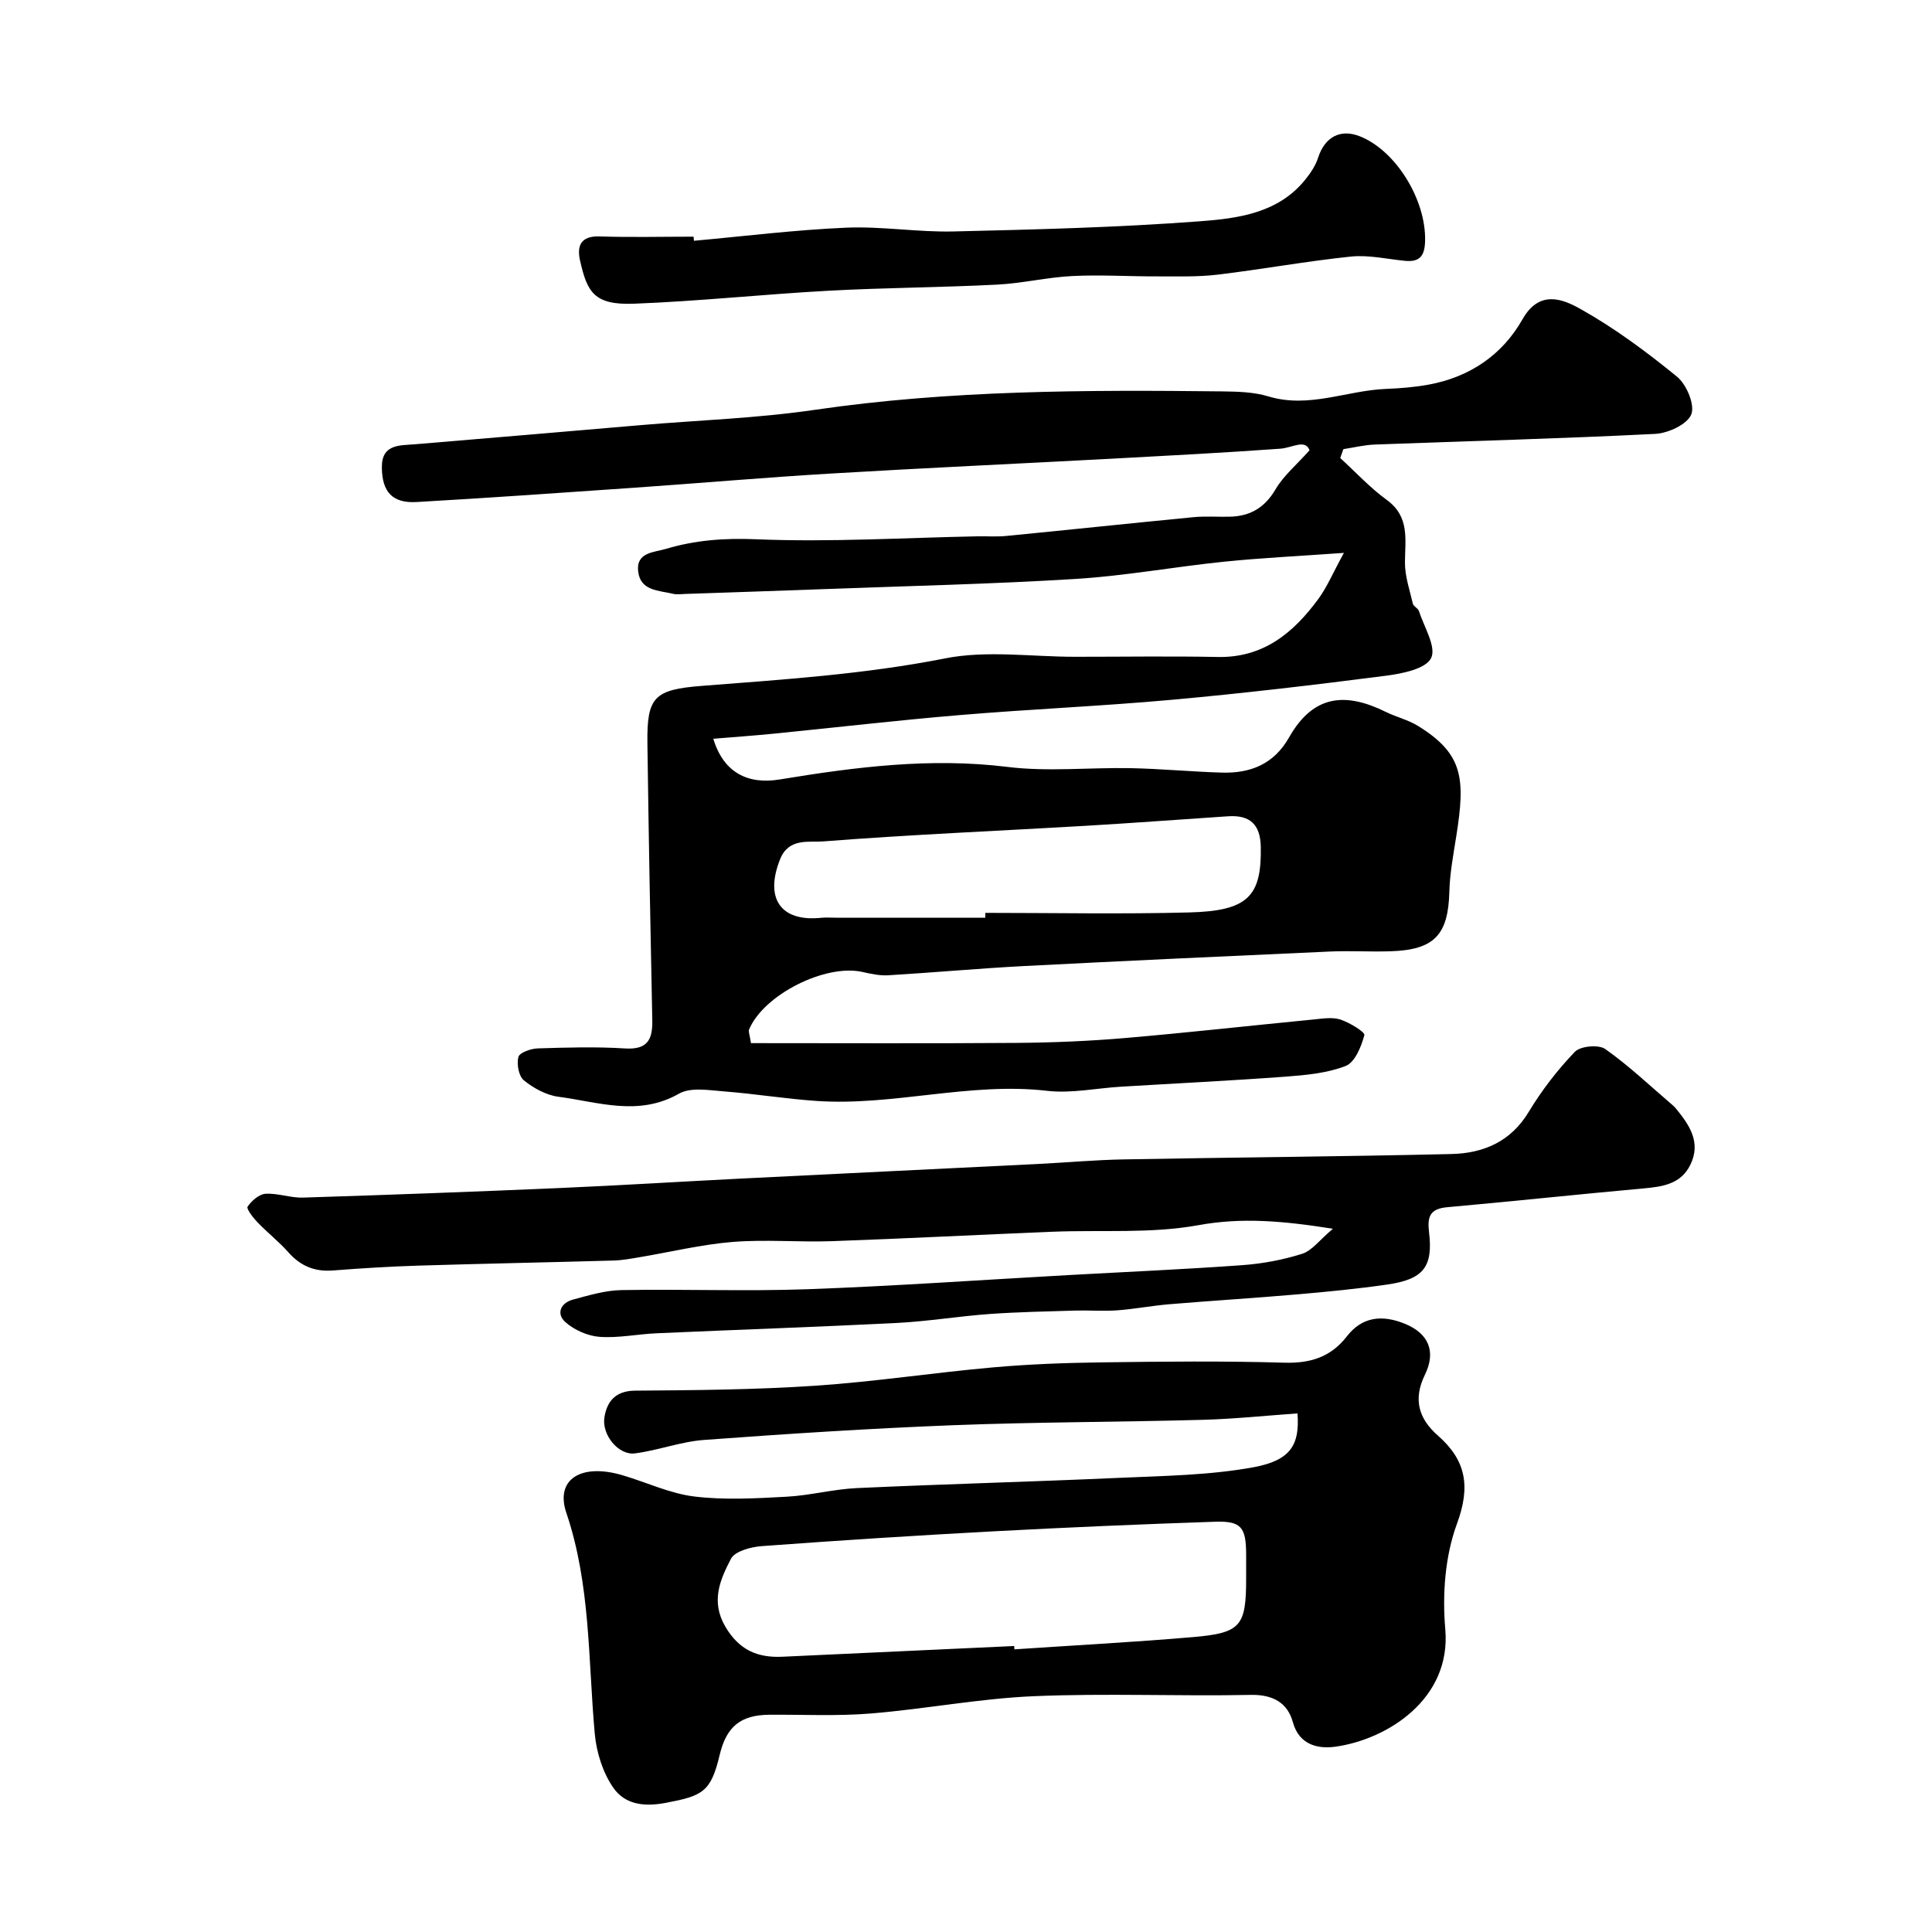
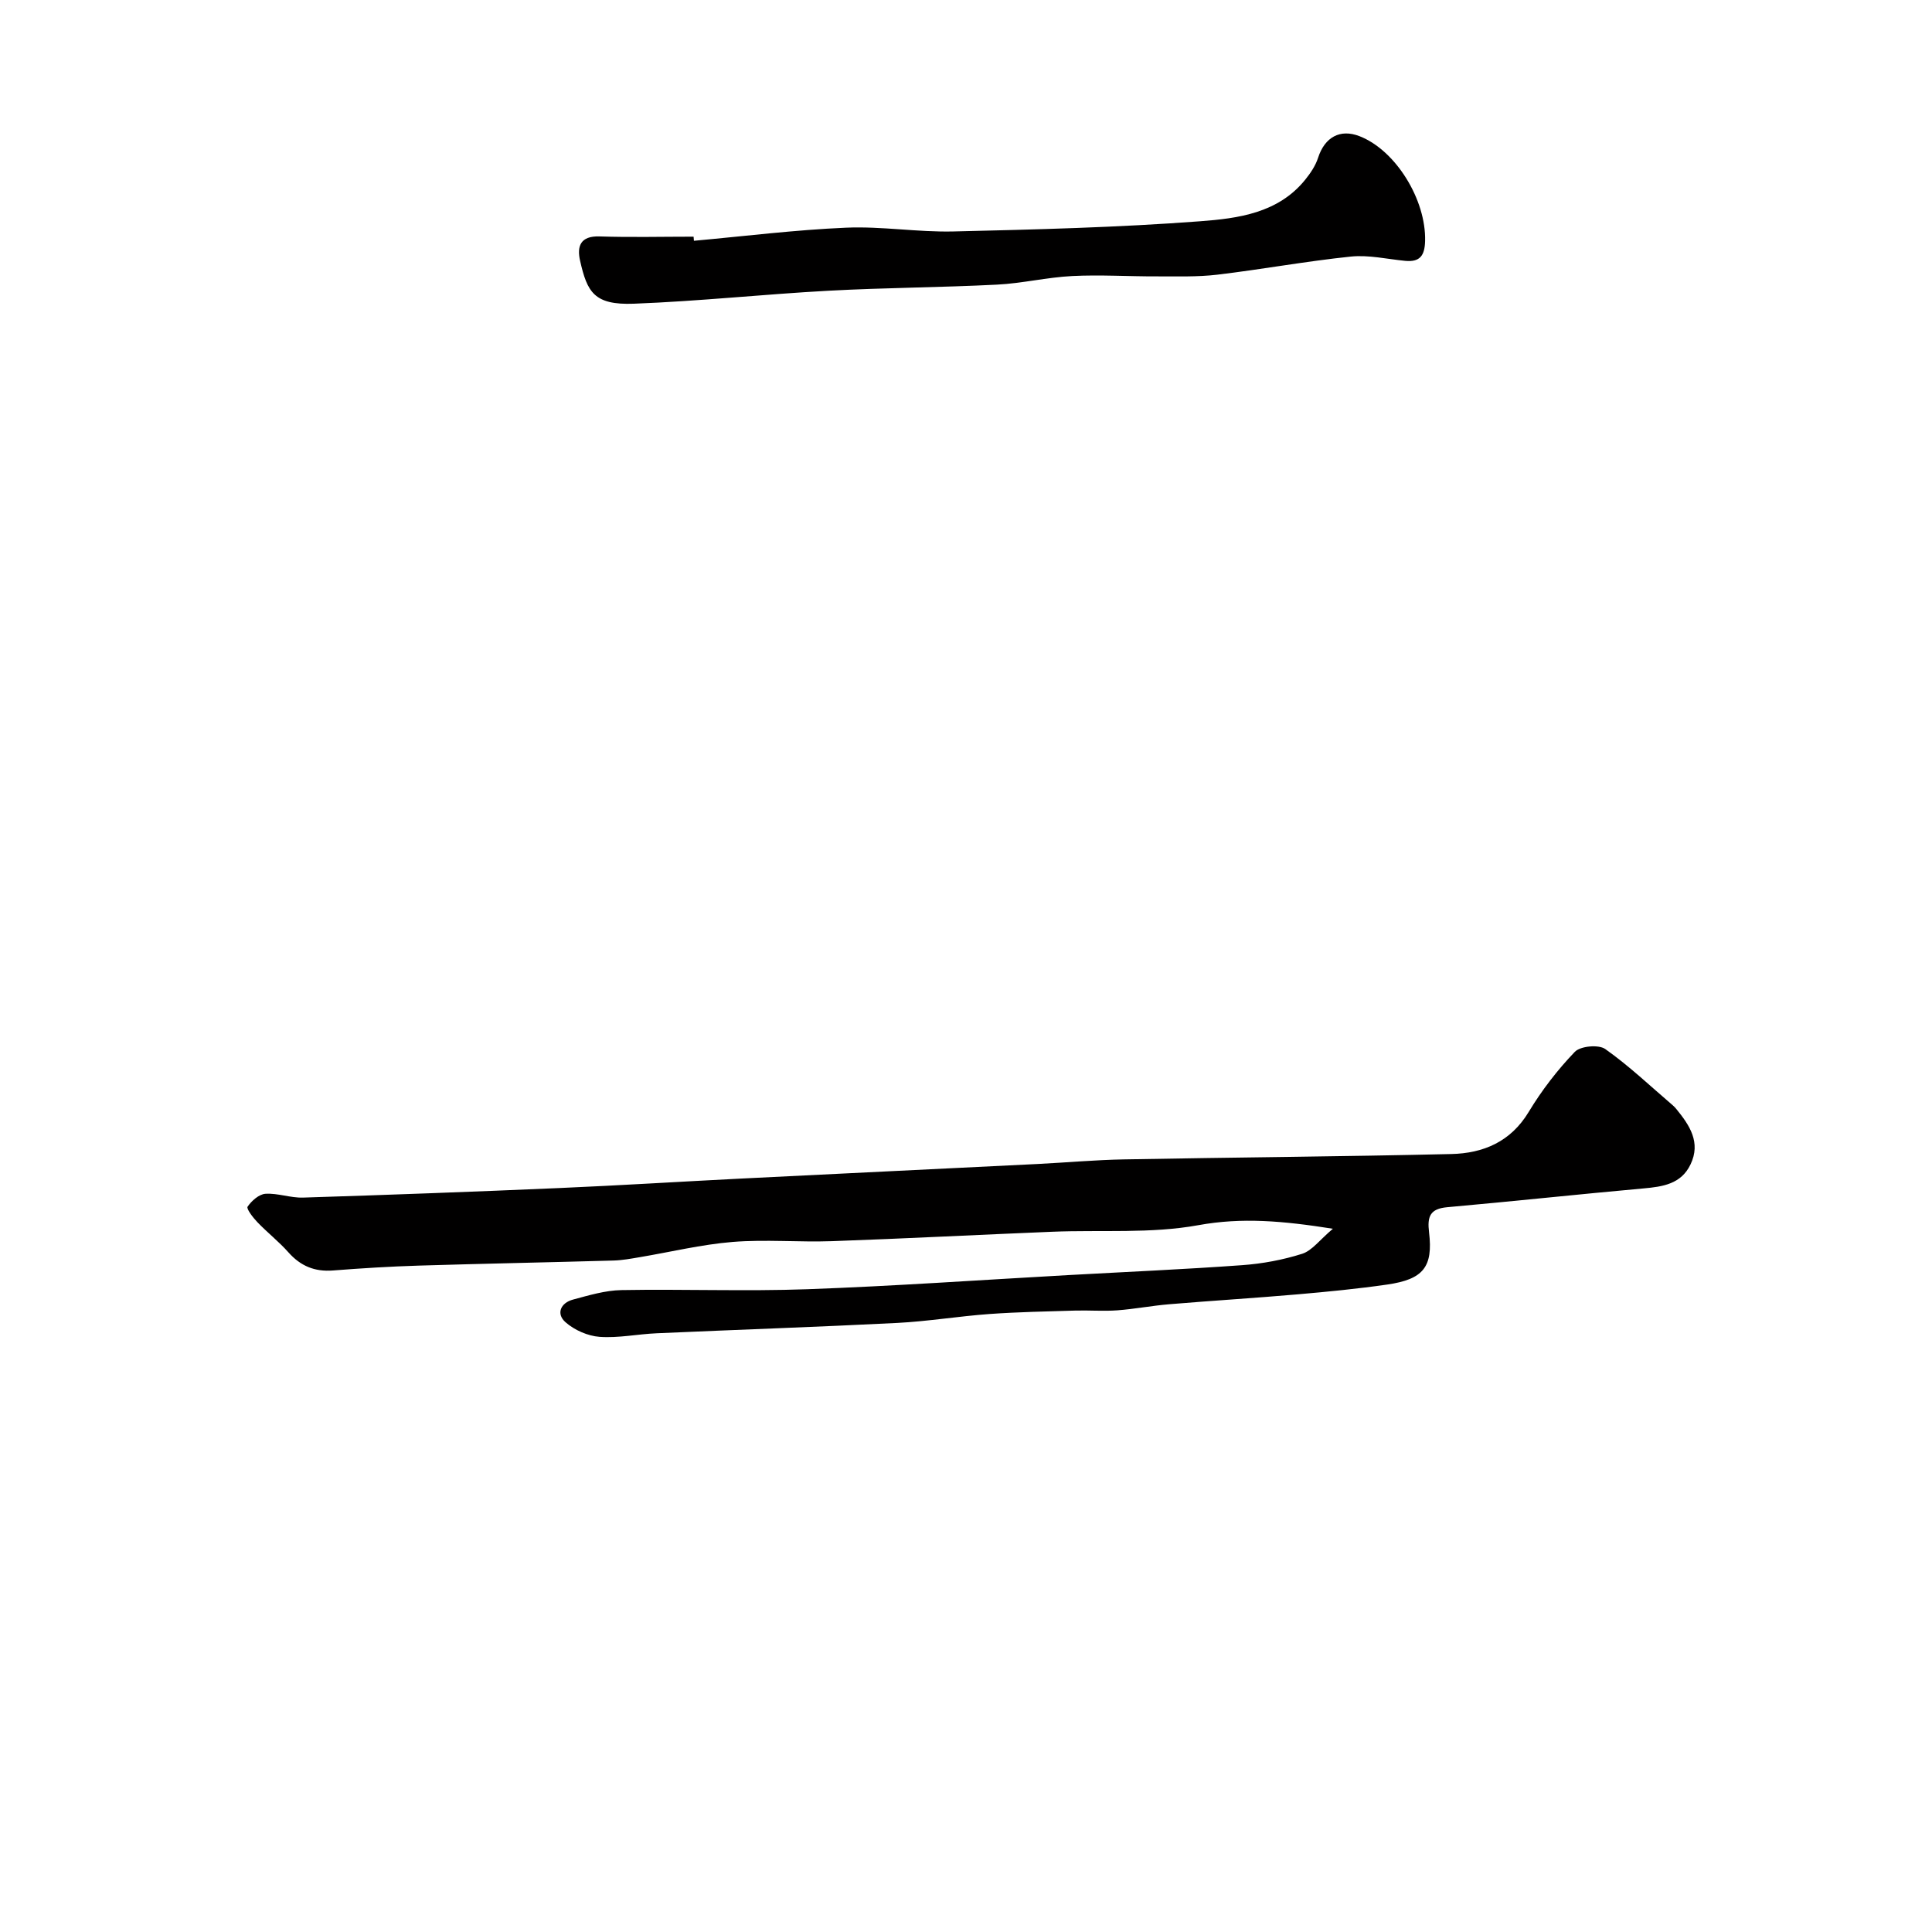
<svg xmlns="http://www.w3.org/2000/svg" enable-background="new 0 0 400 400" viewBox="0 0 400 400">
  <g fill="#010000">
-     <path d="m277.48 94.83c3.19 2.91 6.15 6.14 9.62 8.66 4.82 3.5 3.8 8.2 3.78 12.98-.01 2.84.98 5.7 1.64 8.52.13.57 1.06.93 1.25 1.51 1.06 3.3 3.65 7.43 2.53 9.74-1.08 2.23-5.94 3.22-9.27 3.65-14.8 1.91-29.63 3.66-44.49 5-14.59 1.32-29.25 1.93-43.85 3.16-12.92 1.08-25.8 2.59-38.71 3.87-4.08.4-8.17.69-12.3 1.03 2.12 7.01 7.13 9.52 13.75 8.43 15.59-2.57 31.18-4.57 47.14-2.6 8.4 1.04 17.04.09 25.57.26 6.27.13 12.53.73 18.79.92 5.94.18 10.81-1.73 13.96-7.29 5.1-9.01 11.87-9.29 20-5.29 2.19 1.08 4.65 1.65 6.7 2.92 9.45 5.82 9.77 11 7.94 22.68-.61 3.88-1.36 7.77-1.46 11.67-.23 8.88-3.09 12.01-12.14 12.3-4.16.14-8.34-.13-12.5.05-21.14.95-42.28 1.92-63.41 3.01-9.37.49-18.72 1.35-28.08 1.91-1.76.11-3.6-.28-5.35-.68-7.67-1.75-20.53 4.71-23.51 11.94-.16.39.12.96.4 2.79 18.26 0 36.67.09 55.08-.05 7.44-.06 14.89-.37 22.3-1 13.08-1.12 26.14-2.59 39.21-3.86 1.82-.18 3.81-.51 5.46.03 1.9.63 5.11 2.59 4.95 3.21-.64 2.38-1.95 5.64-3.86 6.39-3.86 1.51-8.25 1.9-12.46 2.22-11.36.84-22.73 1.39-34.1 2.08-5.1.31-10.29 1.43-15.29.85-16.06-1.85-31.75 3.18-47.7 2.1-6.38-.43-12.71-1.48-19.09-1.97-3.15-.24-6.96-.93-9.4.46-8.39 4.78-16.68 1.73-24.97.64-2.52-.33-5.14-1.77-7.15-3.4-1.07-.87-1.52-3.37-1.13-4.84.24-.91 2.57-1.72 4-1.77 6.02-.19 12.07-.37 18.07.01 4.61.29 5.73-1.78 5.65-5.8-.4-19.1-.75-38.2-1.01-57.3-.13-9.68 1.37-11.2 11.32-11.97 16.83-1.32 33.64-2.39 50.32-5.69 8.66-1.71 17.94-.32 26.94-.33 9.83 0 19.67-.15 29.5.04 9.47.19 15.69-5.02 20.84-12.03 1.78-2.43 2.97-5.29 5.28-9.52-9.23.66-17.02 1.03-24.77 1.82-10.26 1.05-20.46 2.93-30.74 3.57-17.34 1.07-34.73 1.46-52.1 2.11-9.6.36-19.2.67-28.8 1-.83.03-1.7.16-2.49-.03-2.93-.71-6.72-.57-7.21-4.59-.5-4.03 3.28-3.97 5.74-4.71 6.09-1.82 12.16-2.27 18.7-1.99 15.23.63 30.52-.31 45.79-.61 2-.04 4.01.12 6-.08 12.9-1.26 25.78-2.63 38.68-3.88 2.48-.24 5-.05 7.49-.1 4.25-.08 7.29-1.82 9.55-5.66 1.68-2.86 4.39-5.11 7.05-8.1-.91-2.38-3.55-.5-6.09-.32-11.68.84-23.38 1.45-35.08 2.08-19.3 1.03-38.61 1.91-57.9 3.06-13.65.81-27.27 2-40.91 2.95-14.97 1.04-29.93 2.09-44.91 2.95-4.96.28-7.14-2.06-7.18-7.16-.04-4.89 3.67-4.53 7-4.81 15.57-1.28 31.13-2.64 46.69-3.96 11.96-1.02 24.02-1.41 35.88-3.15 27.97-4.09 56.08-4.14 84.22-3.83 3.27.04 6.68.11 9.76 1.04 8.37 2.54 16.2-1.22 24.31-1.55 2.95-.12 5.93-.35 8.83-.88 8.51-1.55 15.28-6.14 19.47-13.54 3.49-6.17 8.33-4.19 12-2.13 7.08 3.97 13.7 8.88 20 14.03 1.97 1.61 3.73 5.83 2.94 7.8-.82 2.06-4.78 3.89-7.45 4.03-19.35.98-38.73 1.48-58.09 2.21-2.17.08-4.32.62-6.49.95-.23.61-.44 1.22-.65 1.84zm-73.48 95.17c0-.33 0-.67 0-1 14.09 0 28.19.28 42.27-.09 12.14-.32 14.95-3.36 14.76-13.6-.09-4.65-2.28-6.6-6.74-6.31-9.86.65-19.72 1.4-29.59 1.98-18.12 1.06-36.26 1.82-54.35 3.23-2.86.22-7.05-.78-8.83 3.66-3.25 8.11.08 13.03 8.5 12.15.99-.1 2-.02 3-.02z" />
-     <path d="m268.63 292.63c-6.54.46-13.09 1.15-19.65 1.33-17.26.47-34.54.45-51.79 1.12-17.15.67-34.28 1.78-51.39 3.04-4.83.35-9.53 2.17-14.36 2.79-3.34.43-6.9-3.8-6.3-7.5.53-3.24 2.27-5.46 6.35-5.49 12.44-.09 24.89-.19 37.29-1.02 12.27-.82 24.46-2.7 36.72-3.79 7.57-.68 15.19-.95 22.79-1.05 12.52-.17 25.05-.3 37.55.07 5.45.16 9.67-1.14 13.02-5.46 3.2-4.13 7.36-4.47 11.95-2.62 4.92 1.99 6.59 5.7 4.2 10.59-2.48 5.07-1.29 9.08 2.68 12.57 5.87 5.15 6.8 10.54 3.96 18.26-2.47 6.7-3.05 14.62-2.42 21.83 1.27 14.5-12.06 22.86-22.79 24.34-3.18.44-7.41-.11-8.77-5.09-1.08-3.95-4.07-5.73-8.67-5.64-14.99.3-30.01-.37-44.98.27-11.27.48-22.46 2.66-33.73 3.58-6.95.57-13.98.21-20.97.26-5.98.04-8.93 2.43-10.33 8.36-1.82 7.71-3.61 8.45-11.19 9.89-4.69.89-8.48.21-10.8-3.11-2.19-3.13-3.51-7.35-3.86-11.21-1.39-15.33-.84-30.82-5.89-45.75-2.34-6.92 3.03-10.31 11.63-7.77 4.98 1.47 9.84 3.8 14.91 4.41 6.26.76 12.71.38 19.05.04 4.89-.26 9.72-1.57 14.61-1.79 18.03-.83 36.07-1.3 54.1-2.11 9.36-.42 18.85-.53 28.02-2.21 7.7-1.43 9.55-4.69 9.06-11.14zm-58.65 48.16c.01.23.03.46.04.69 12.33-.83 24.68-1.48 37-2.54 9.91-.85 10.98-2.28 10.98-12.13 0-1.66 0-3.33 0-4.99-.02-5.64-1.01-6.95-6.49-6.76-15.18.51-30.36 1.16-45.53 1.97-16.1.86-32.2 1.89-48.28 3.08-2.24.17-5.54 1.04-6.36 2.62-2.24 4.3-4.25 8.81-1.15 14.08 2.84 4.81 6.64 6.44 11.79 6.2 15.99-.75 32-1.49 48-2.22z" />
    <path d="m275.96 254.4c-10.37-1.64-18.84-2.38-27.85-.74-9.84 1.79-20.14.95-30.24 1.36-15.2.62-30.4 1.41-45.6 1.95-6.86.24-13.77-.39-20.59.16-6.48.53-12.87 2.09-19.31 3.17-1.77.3-3.56.63-5.35.68-13.43.38-26.87.64-40.3 1.05-5.94.18-11.88.55-17.8 1.01-3.78.29-6.7-.93-9.21-3.76-1.98-2.23-4.36-4.09-6.43-6.25-.9-.94-2.31-2.77-2.02-3.2.82-1.21 2.36-2.58 3.7-2.67 2.56-.16 5.19.87 7.77.79 17.71-.56 35.41-1.21 53.11-1.98 12.54-.54 25.07-1.33 37.61-1.96 20.47-1.03 40.94-2 61.41-3.02 5.94-.3 11.87-.84 17.81-.95 22.6-.42 45.21-.58 67.8-1.11 6.61-.15 12.3-2.52 16.04-8.73 2.69-4.46 5.94-8.68 9.54-12.43 1.15-1.2 4.93-1.55 6.3-.58 4.95 3.5 9.38 7.72 14.01 11.68.25.22.48.46.69.72 2.76 3.38 5.15 6.93 2.95 11.5-1.94 4.05-5.72 4.6-9.73 4.96-13.55 1.22-27.08 2.68-40.64 3.89-3.56.32-4.16 1.93-3.76 5.2.86 7.19-1.2 9.73-8.65 10.81-6.16.89-12.36 1.49-18.56 2.03-8.86.77-17.73 1.31-26.59 2.05-3.59.3-7.15.99-10.74 1.26-2.89.21-5.81-.03-8.71.05-5.92.18-11.84.29-17.74.71-6.38.46-12.73 1.52-19.12 1.85-16.59.84-33.2 1.4-49.8 2.14-3.95.17-7.92 1.02-11.82.74-2.45-.18-5.21-1.4-7.06-3.03-1.98-1.74-1.03-4 1.57-4.69 3.28-.88 6.66-1.9 10.01-1.96 12.83-.23 25.68.28 38.49-.18 17.98-.65 35.94-1.92 53.92-2.92 12.03-.67 24.08-1.19 36.1-2.06 4.19-.3 8.44-1.09 12.44-2.36 2.06-.67 3.62-2.88 6.35-5.18z" />
    <path d="m143.67 49.85c10.5-.95 20.98-2.26 31.49-2.71 7.4-.32 14.86.96 22.27.78 17.03-.4 34.08-.83 51.05-2.11 7.82-.59 16.13-1.66 21.73-8.58 1.11-1.37 2.16-2.93 2.69-4.58 1.37-4.24 4.54-6.02 8.56-4.46 7.53 2.92 13.82 13.19 13.59 21.72-.08 2.97-1.03 4.38-4.09 4.1-3.76-.36-7.59-1.27-11.28-.89-9.25.96-18.42 2.65-27.65 3.75-4.15.49-8.39.34-12.58.35-5.81.02-11.64-.36-17.44-.07-5.22.26-10.38 1.52-15.6 1.78-11.6.59-23.22.63-34.82 1.26-13.46.73-26.89 2.18-40.36 2.69-8.25.31-9.66-2.42-11.13-8.9-.68-2.99.06-5.16 4.01-5.03 6.5.21 12.99.05 19.49.05.02.28.05.57.07.85z" />
  </g>
</svg>